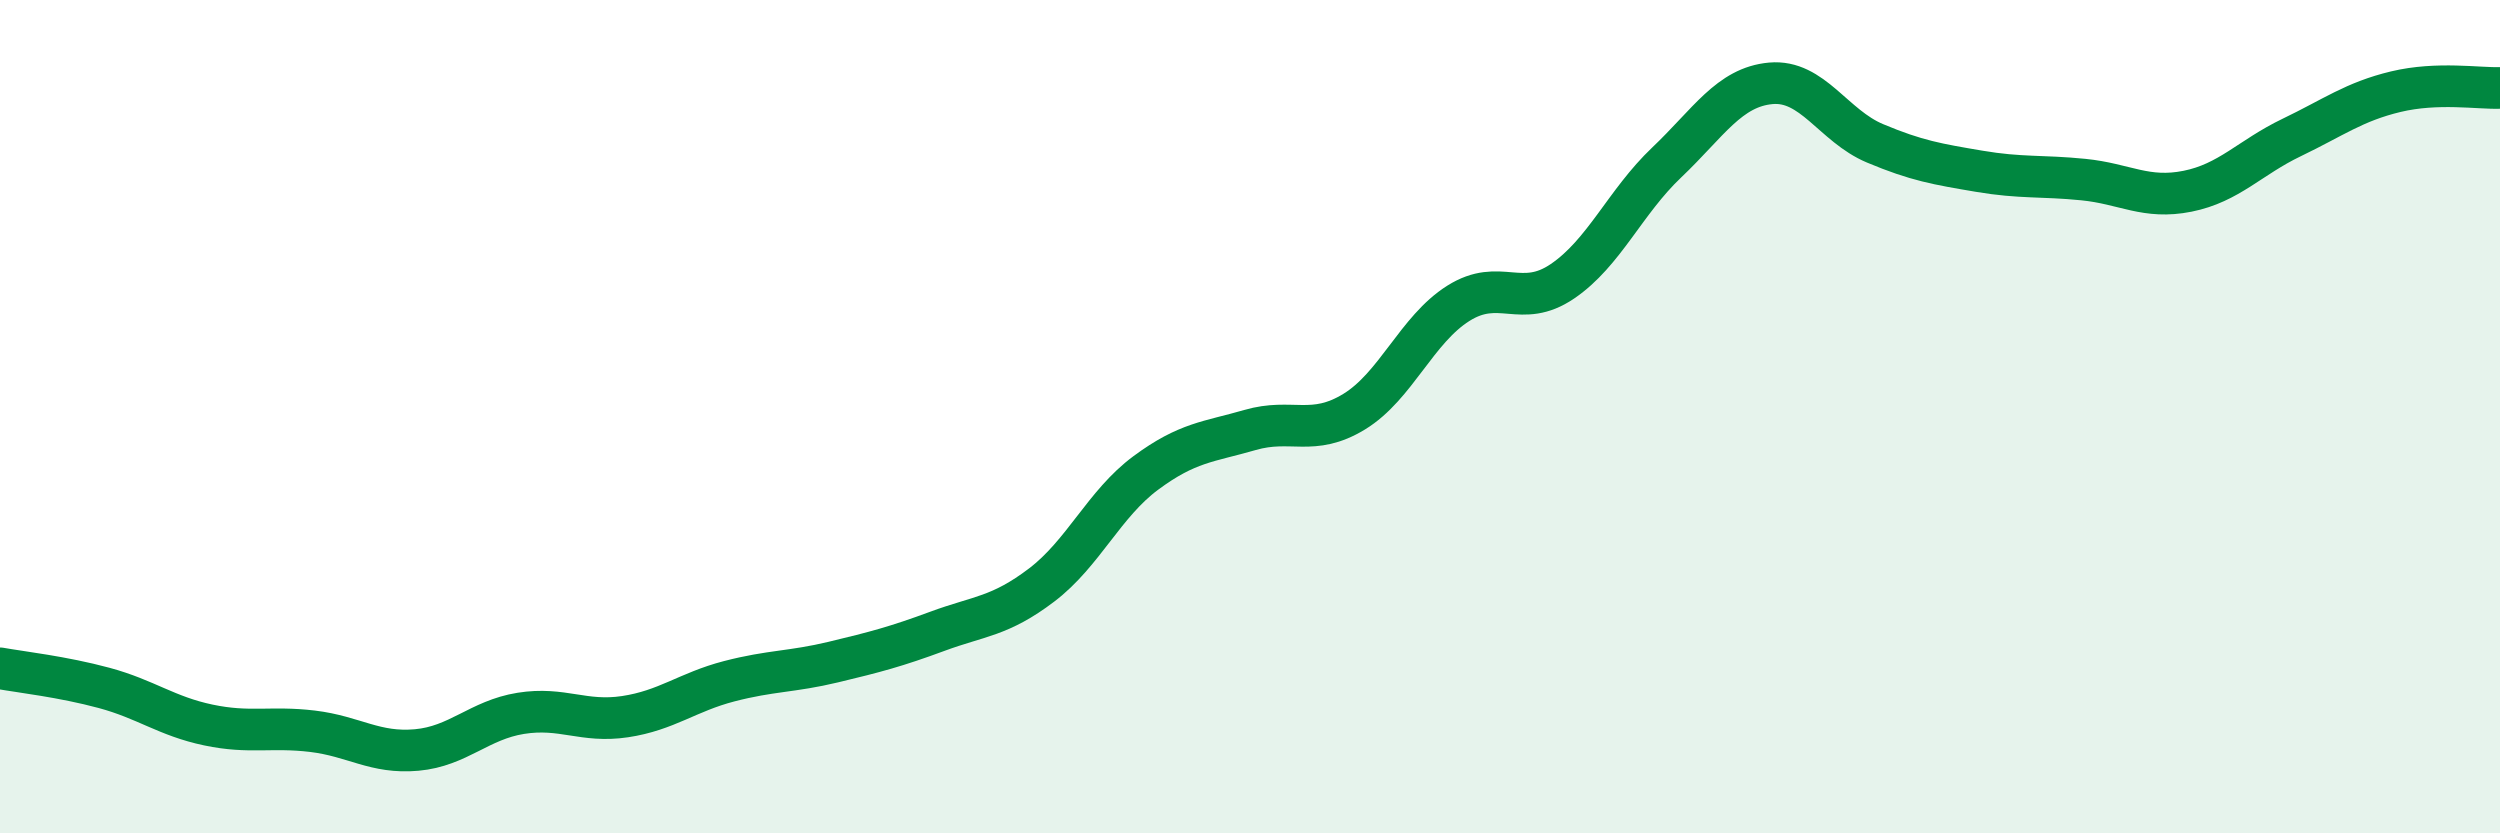
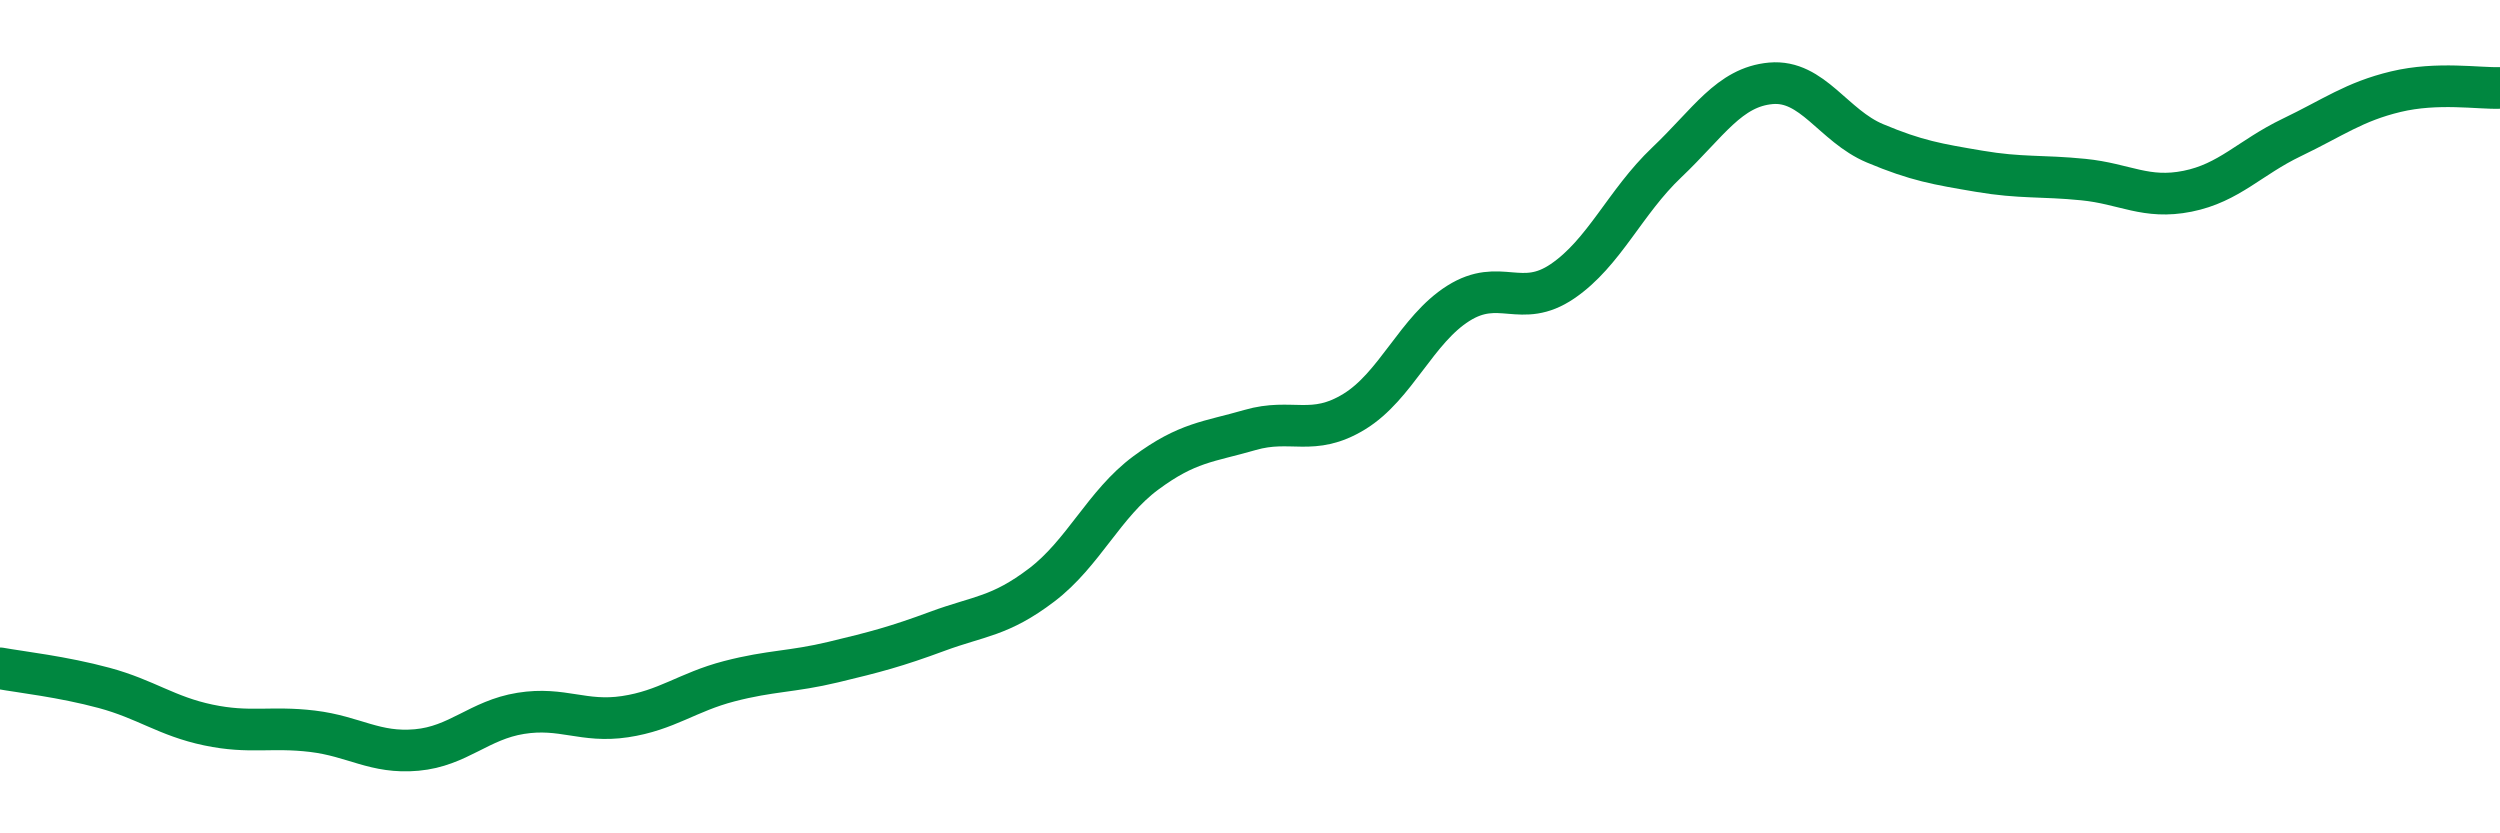
<svg xmlns="http://www.w3.org/2000/svg" width="60" height="20" viewBox="0 0 60 20">
-   <path d="M 0,16.04 C 0.5,16.13 1.5,16.24 2.5,16.51 C 3.5,16.78 4,17.19 5,17.4 C 6,17.61 6.5,17.43 7.5,17.55 C 8.5,17.67 9,18.09 10,18 C 11,17.91 11.5,17.28 12.5,17.12 C 13.5,16.96 14,17.35 15,17.2 C 16,17.05 16.5,16.61 17.5,16.35 C 18.5,16.09 19,16.13 20,15.89 C 21,15.65 21.5,15.52 22.5,15.15 C 23.5,14.78 24,14.8 25,14.04 C 26,13.28 26.5,12.09 27.5,11.35 C 28.5,10.61 29,10.61 30,10.32 C 31,10.03 31.5,10.49 32.5,9.88 C 33.5,9.27 34,7.91 35,7.28 C 36,6.65 36.5,7.43 37.5,6.75 C 38.5,6.07 39,4.85 40,3.9 C 41,2.95 41.5,2.09 42.5,2 C 43.5,1.91 44,3.02 45,3.44 C 46,3.86 46.5,3.94 47.5,4.11 C 48.5,4.28 49,4.21 50,4.31 C 51,4.41 51.5,4.79 52.5,4.59 C 53.5,4.39 54,3.78 55,3.3 C 56,2.82 56.5,2.44 57.5,2.2 C 58.5,1.96 59.5,2.13 60,2.11L60 20L0 20Z" fill="#008740" opacity="0.1" stroke-linecap="round" stroke-linejoin="round" />
  <path d="M 0,16.04 C 0.5,16.13 1.5,16.24 2.5,16.51 C 3.5,16.78 4,17.19 5,17.4 C 6,17.61 6.5,17.43 7.5,17.55 C 8.5,17.67 9,18.09 10,18 C 11,17.91 11.5,17.28 12.5,17.12 C 13.5,16.96 14,17.35 15,17.2 C 16,17.05 16.5,16.61 17.5,16.35 C 18.5,16.09 19,16.13 20,15.89 C 21,15.65 21.5,15.52 22.5,15.15 C 23.5,14.78 24,14.8 25,14.04 C 26,13.28 26.5,12.09 27.5,11.35 C 28.5,10.61 29,10.61 30,10.32 C 31,10.03 31.5,10.49 32.5,9.88 C 33.5,9.27 34,7.91 35,7.28 C 36,6.65 36.5,7.43 37.5,6.75 C 38.5,6.07 39,4.85 40,3.9 C 41,2.95 41.5,2.09 42.5,2 C 43.5,1.91 44,3.02 45,3.44 C 46,3.86 46.5,3.94 47.5,4.11 C 48.5,4.28 49,4.21 50,4.31 C 51,4.41 51.5,4.79 52.5,4.59 C 53.5,4.39 54,3.78 55,3.3 C 56,2.82 56.5,2.44 57.5,2.2 C 58.5,1.96 59.5,2.13 60,2.11" stroke="#008740" stroke-width="1" fill="none" stroke-linecap="round" stroke-linejoin="round" />
</svg>